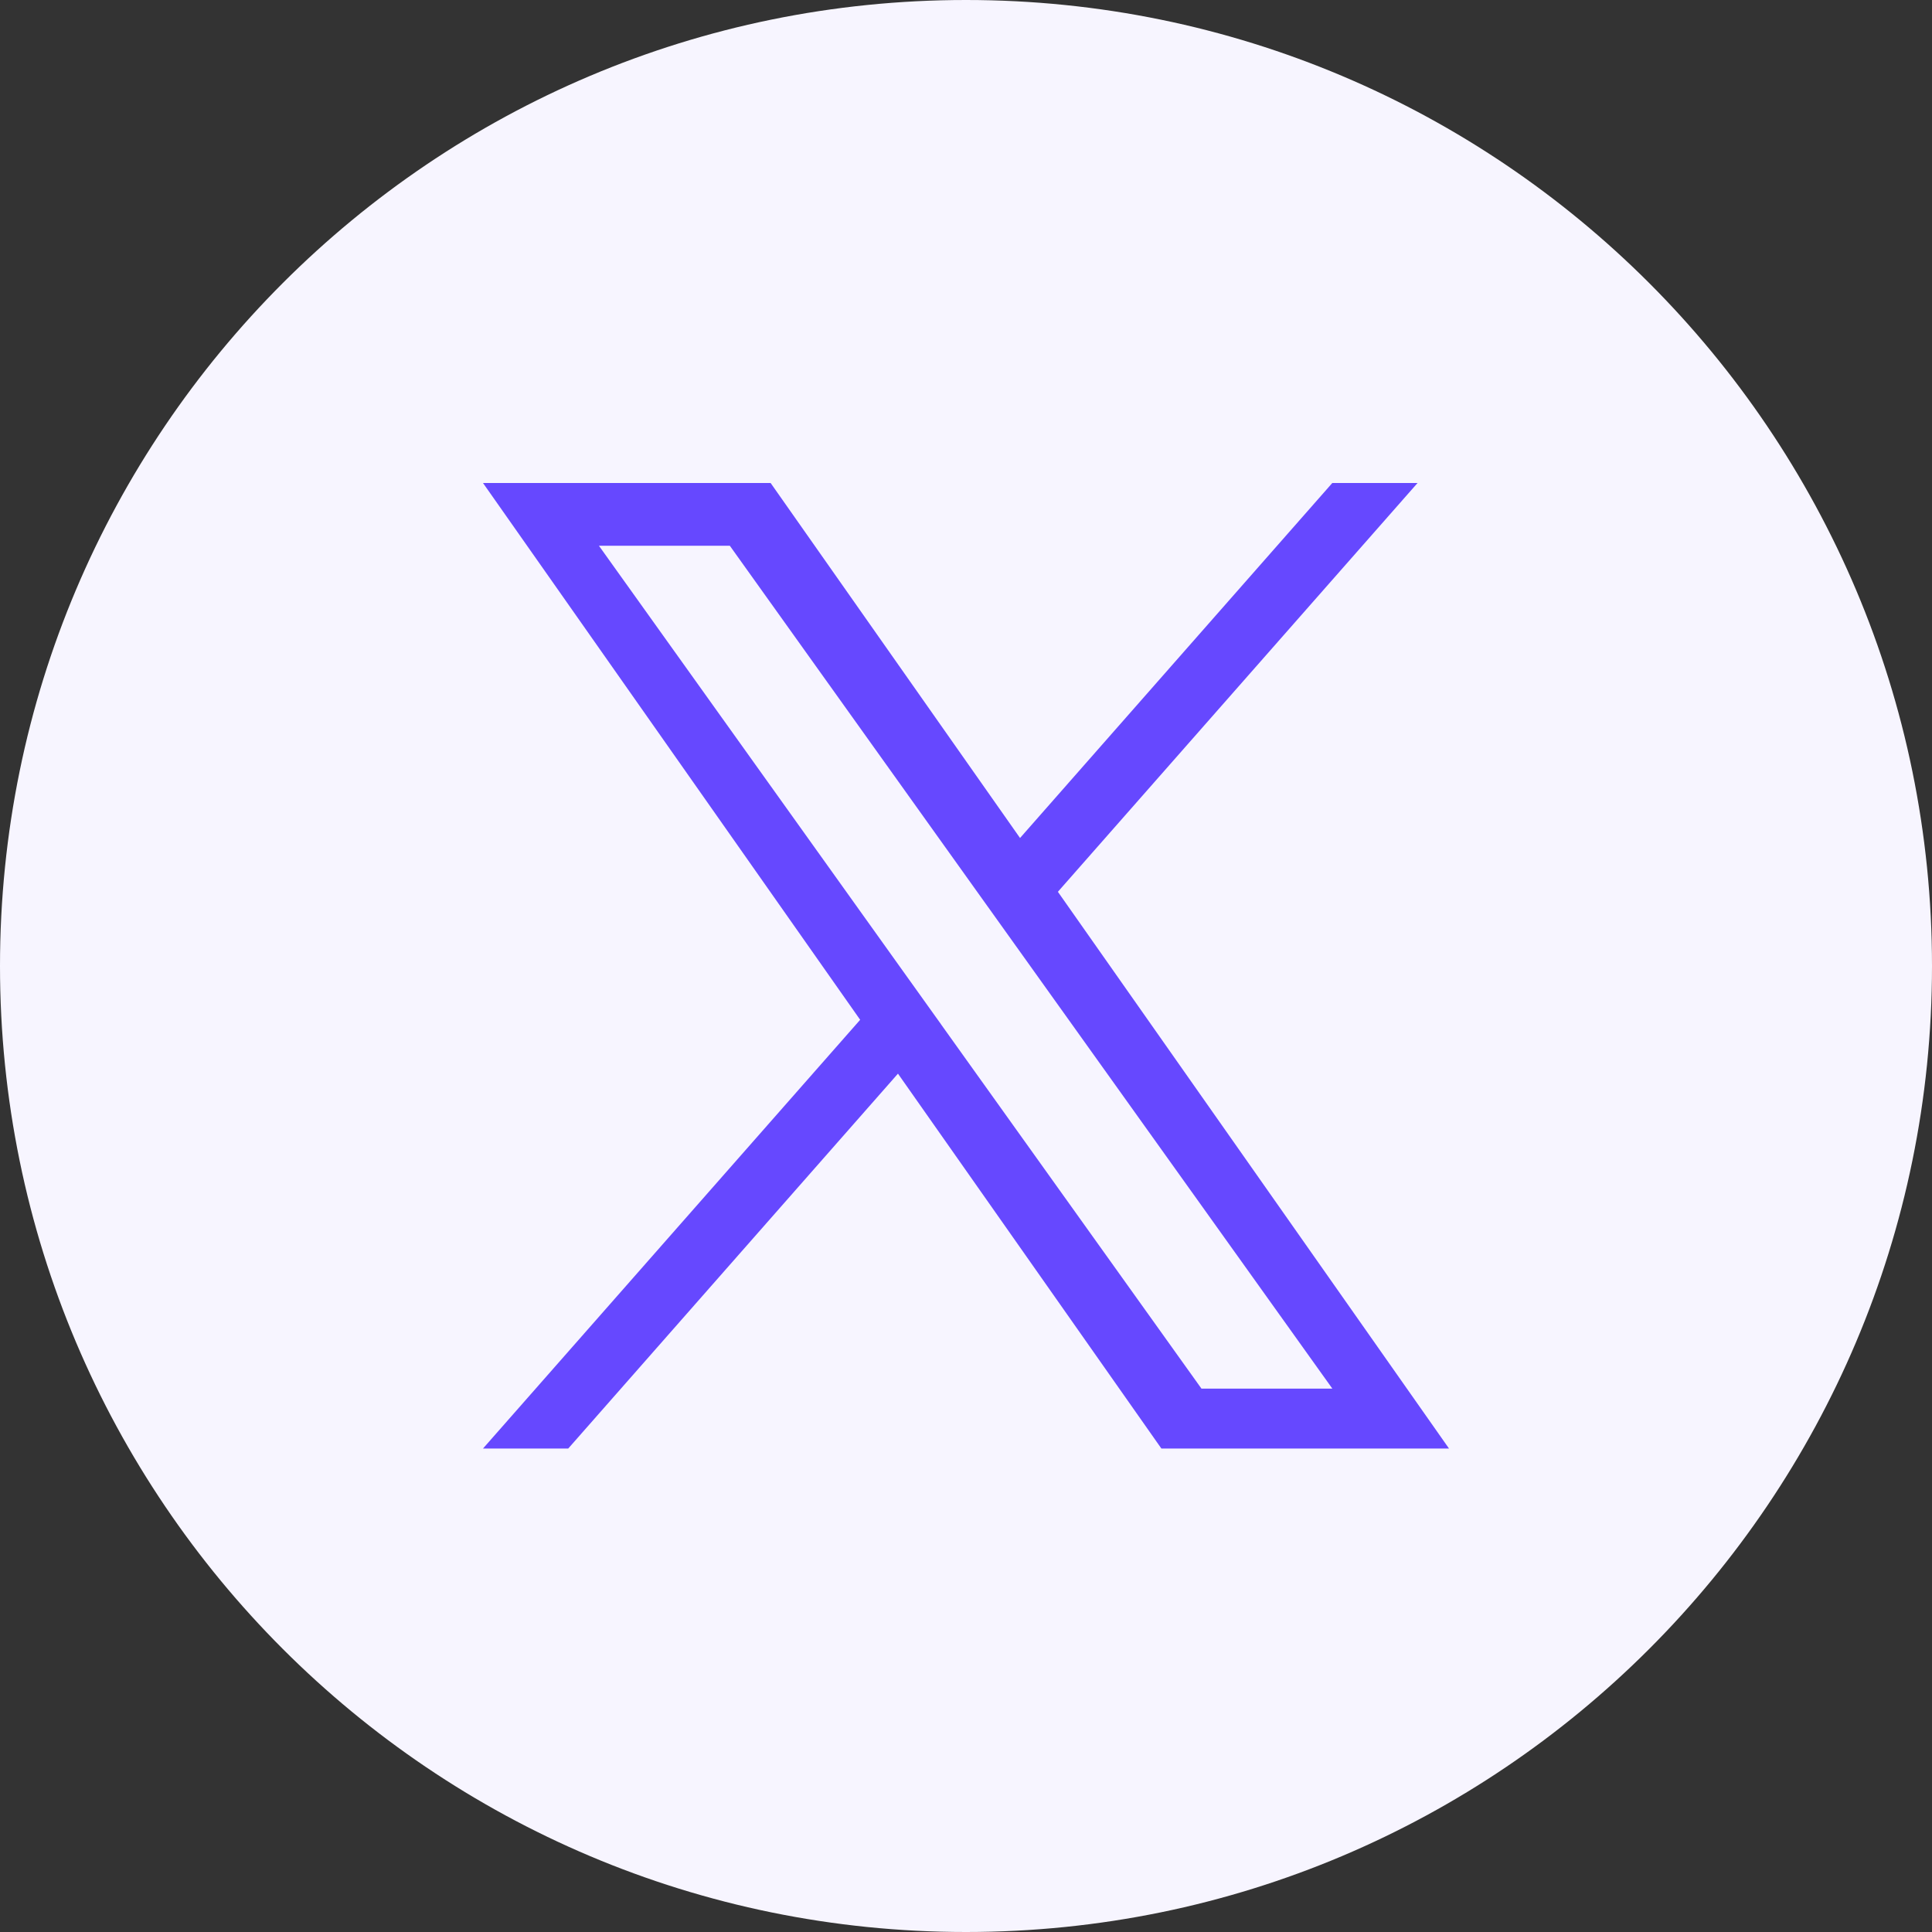
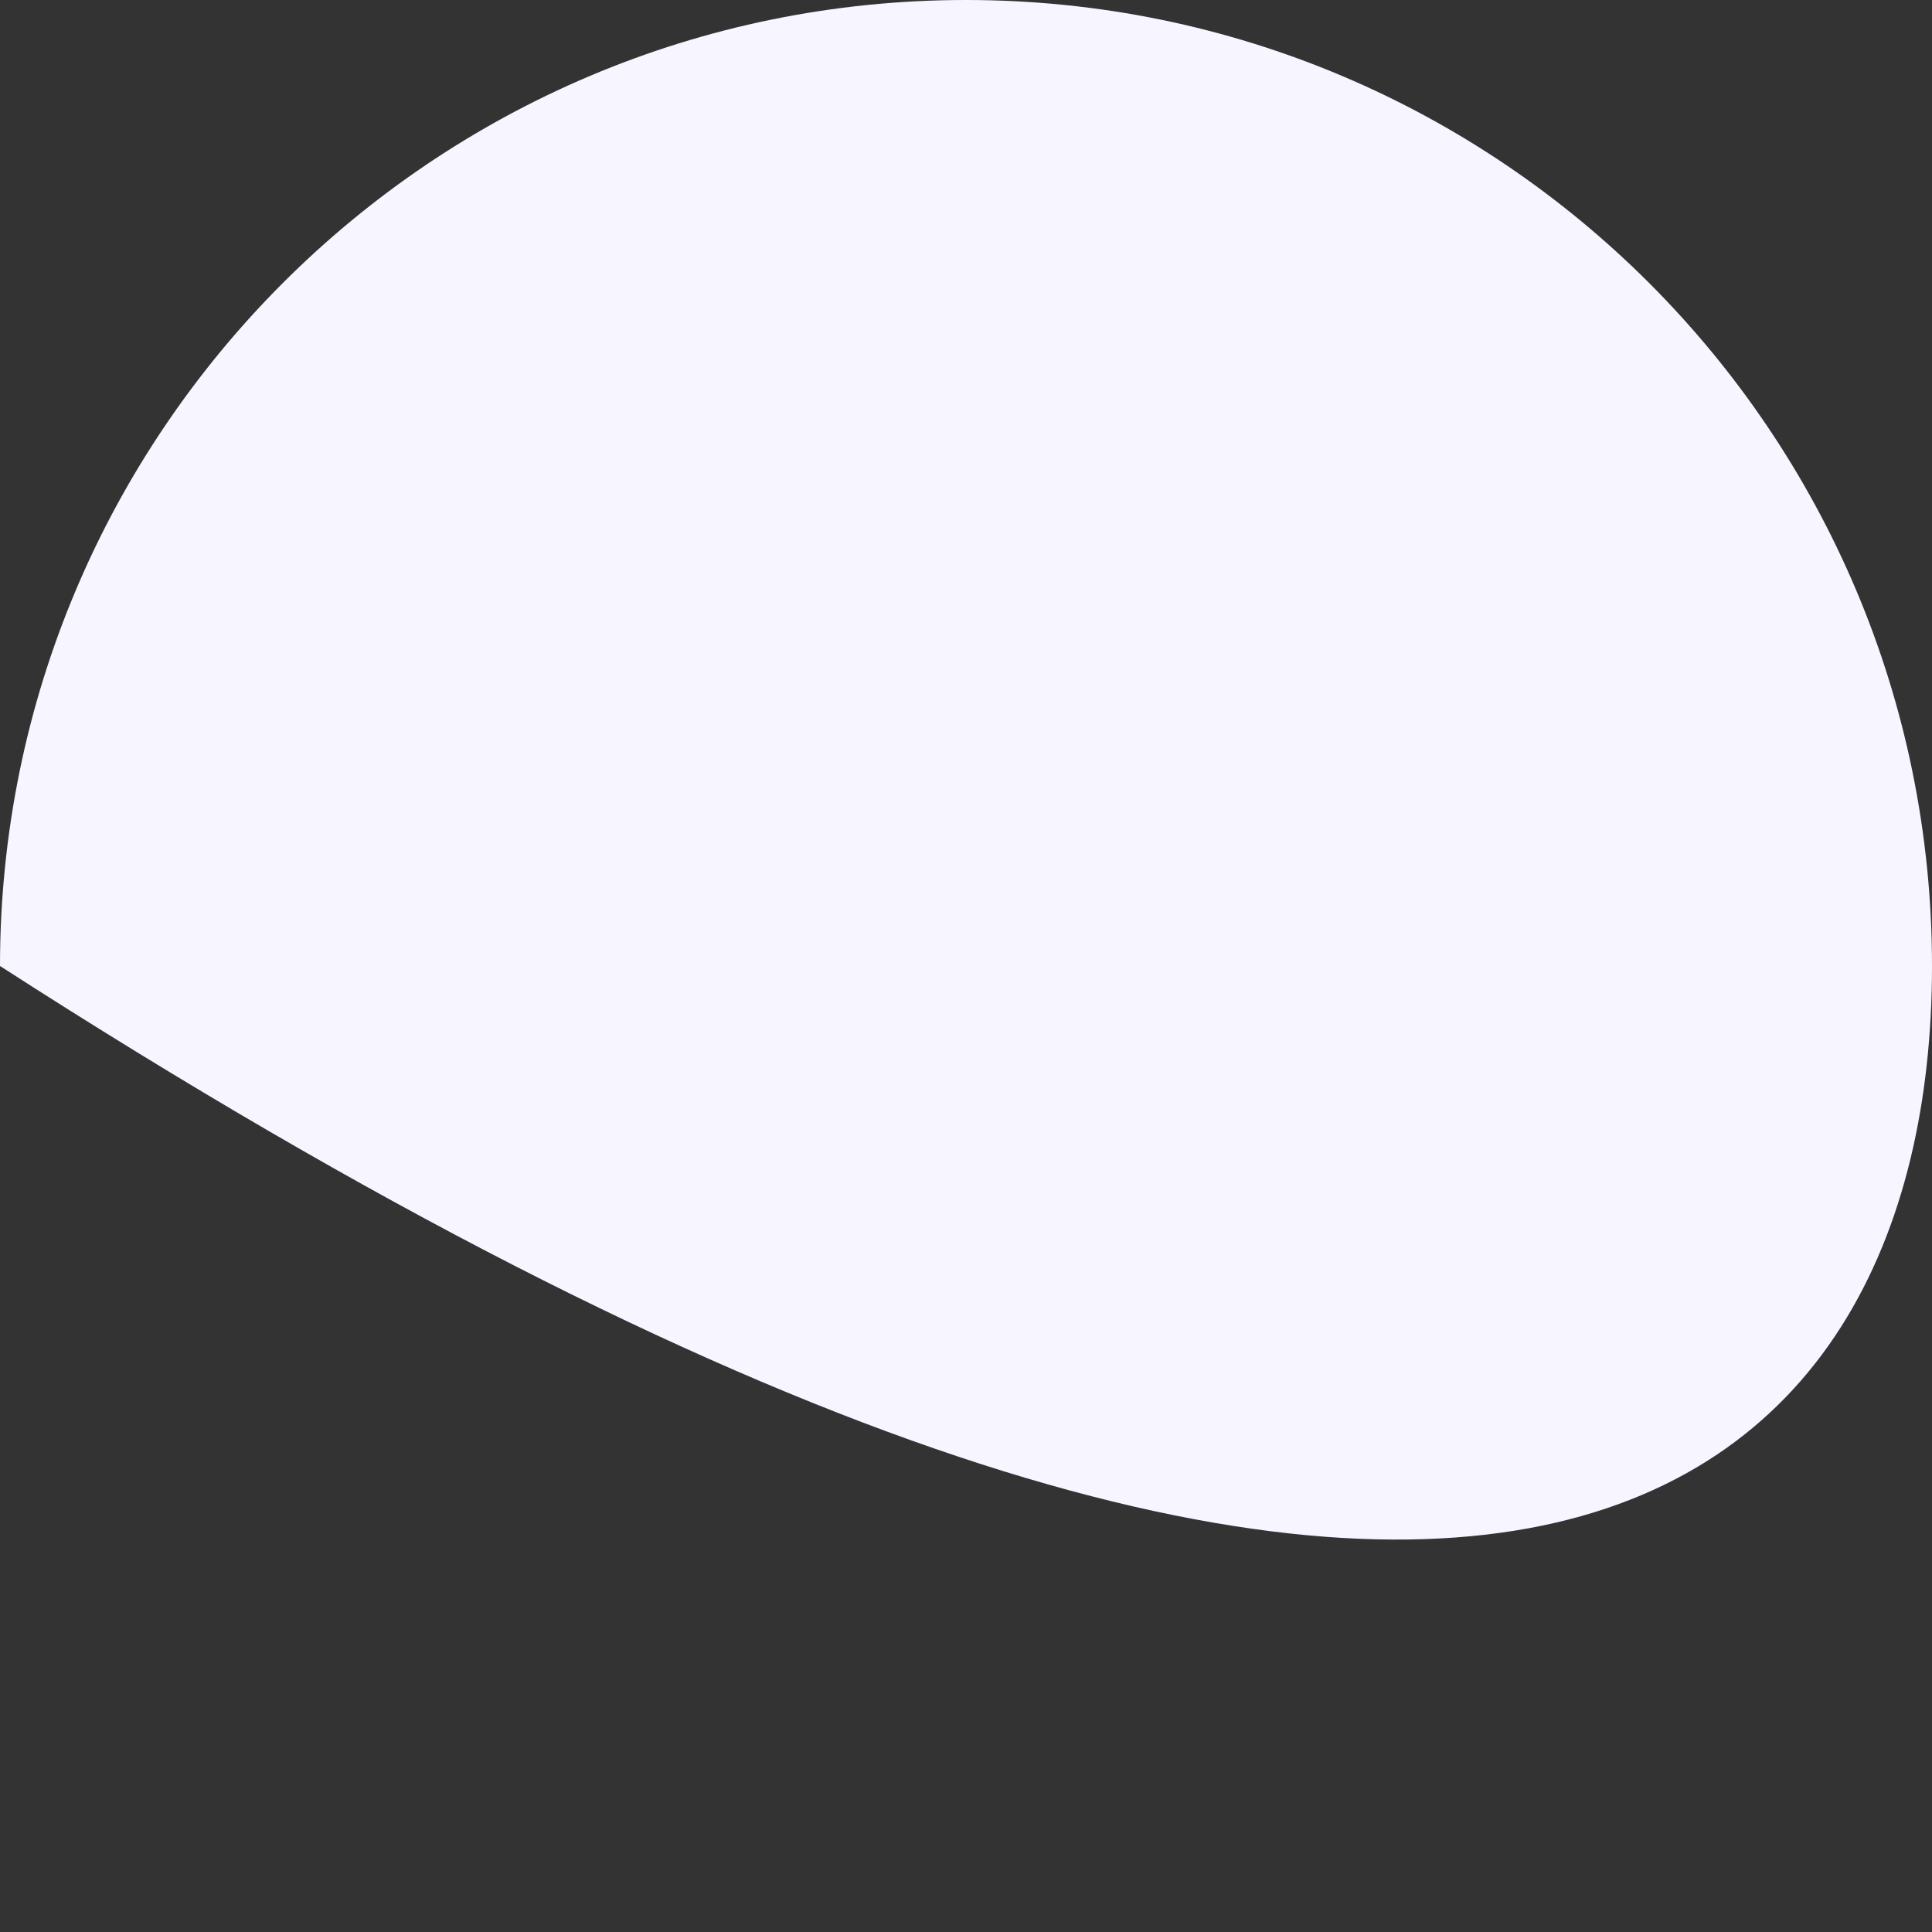
<svg xmlns="http://www.w3.org/2000/svg" width="32" height="32" viewBox="0 0 32 32" fill="none">
  <rect x="0" y="0" width="32" height="32" fill="#333333" stroke="none" />
-   <path d="M0 16C0 24.837 7.163 32 16 32C24.837 32 32 24.837 32 16C32 7.163 24.837 0 16 0C7.163 0 0 7.163 0 16Z" fill="#F7F5FF" />
+   <path d="M0 16C24.837 32 32 24.837 32 16C32 7.163 24.837 0 16 0C7.163 0 0 7.163 0 16Z" fill="#F7F5FF" />
  <g clip-path="url(#clip0_7165_2565)">
    <path d="M17.522 14.771L23.479 8H22.067L16.895 13.88L12.764 8H8L14.247 16.891L8 23.992H9.412L14.873 17.783L19.236 23.992H24L17.522 14.771H17.522ZM15.589 16.969L14.956 16.084L9.92 9.039H12.088L16.152 14.725L16.785 15.61L22.068 23H19.9L15.589 16.97V16.969Z" fill="#6648FF" />
  </g>
  <defs>
    <clipPath id="clip0_7165_2565">
-       <rect width="16" height="16" fill="white" transform="translate(8 8)" />
-     </clipPath>
+       </clipPath>
  </defs>
</svg>